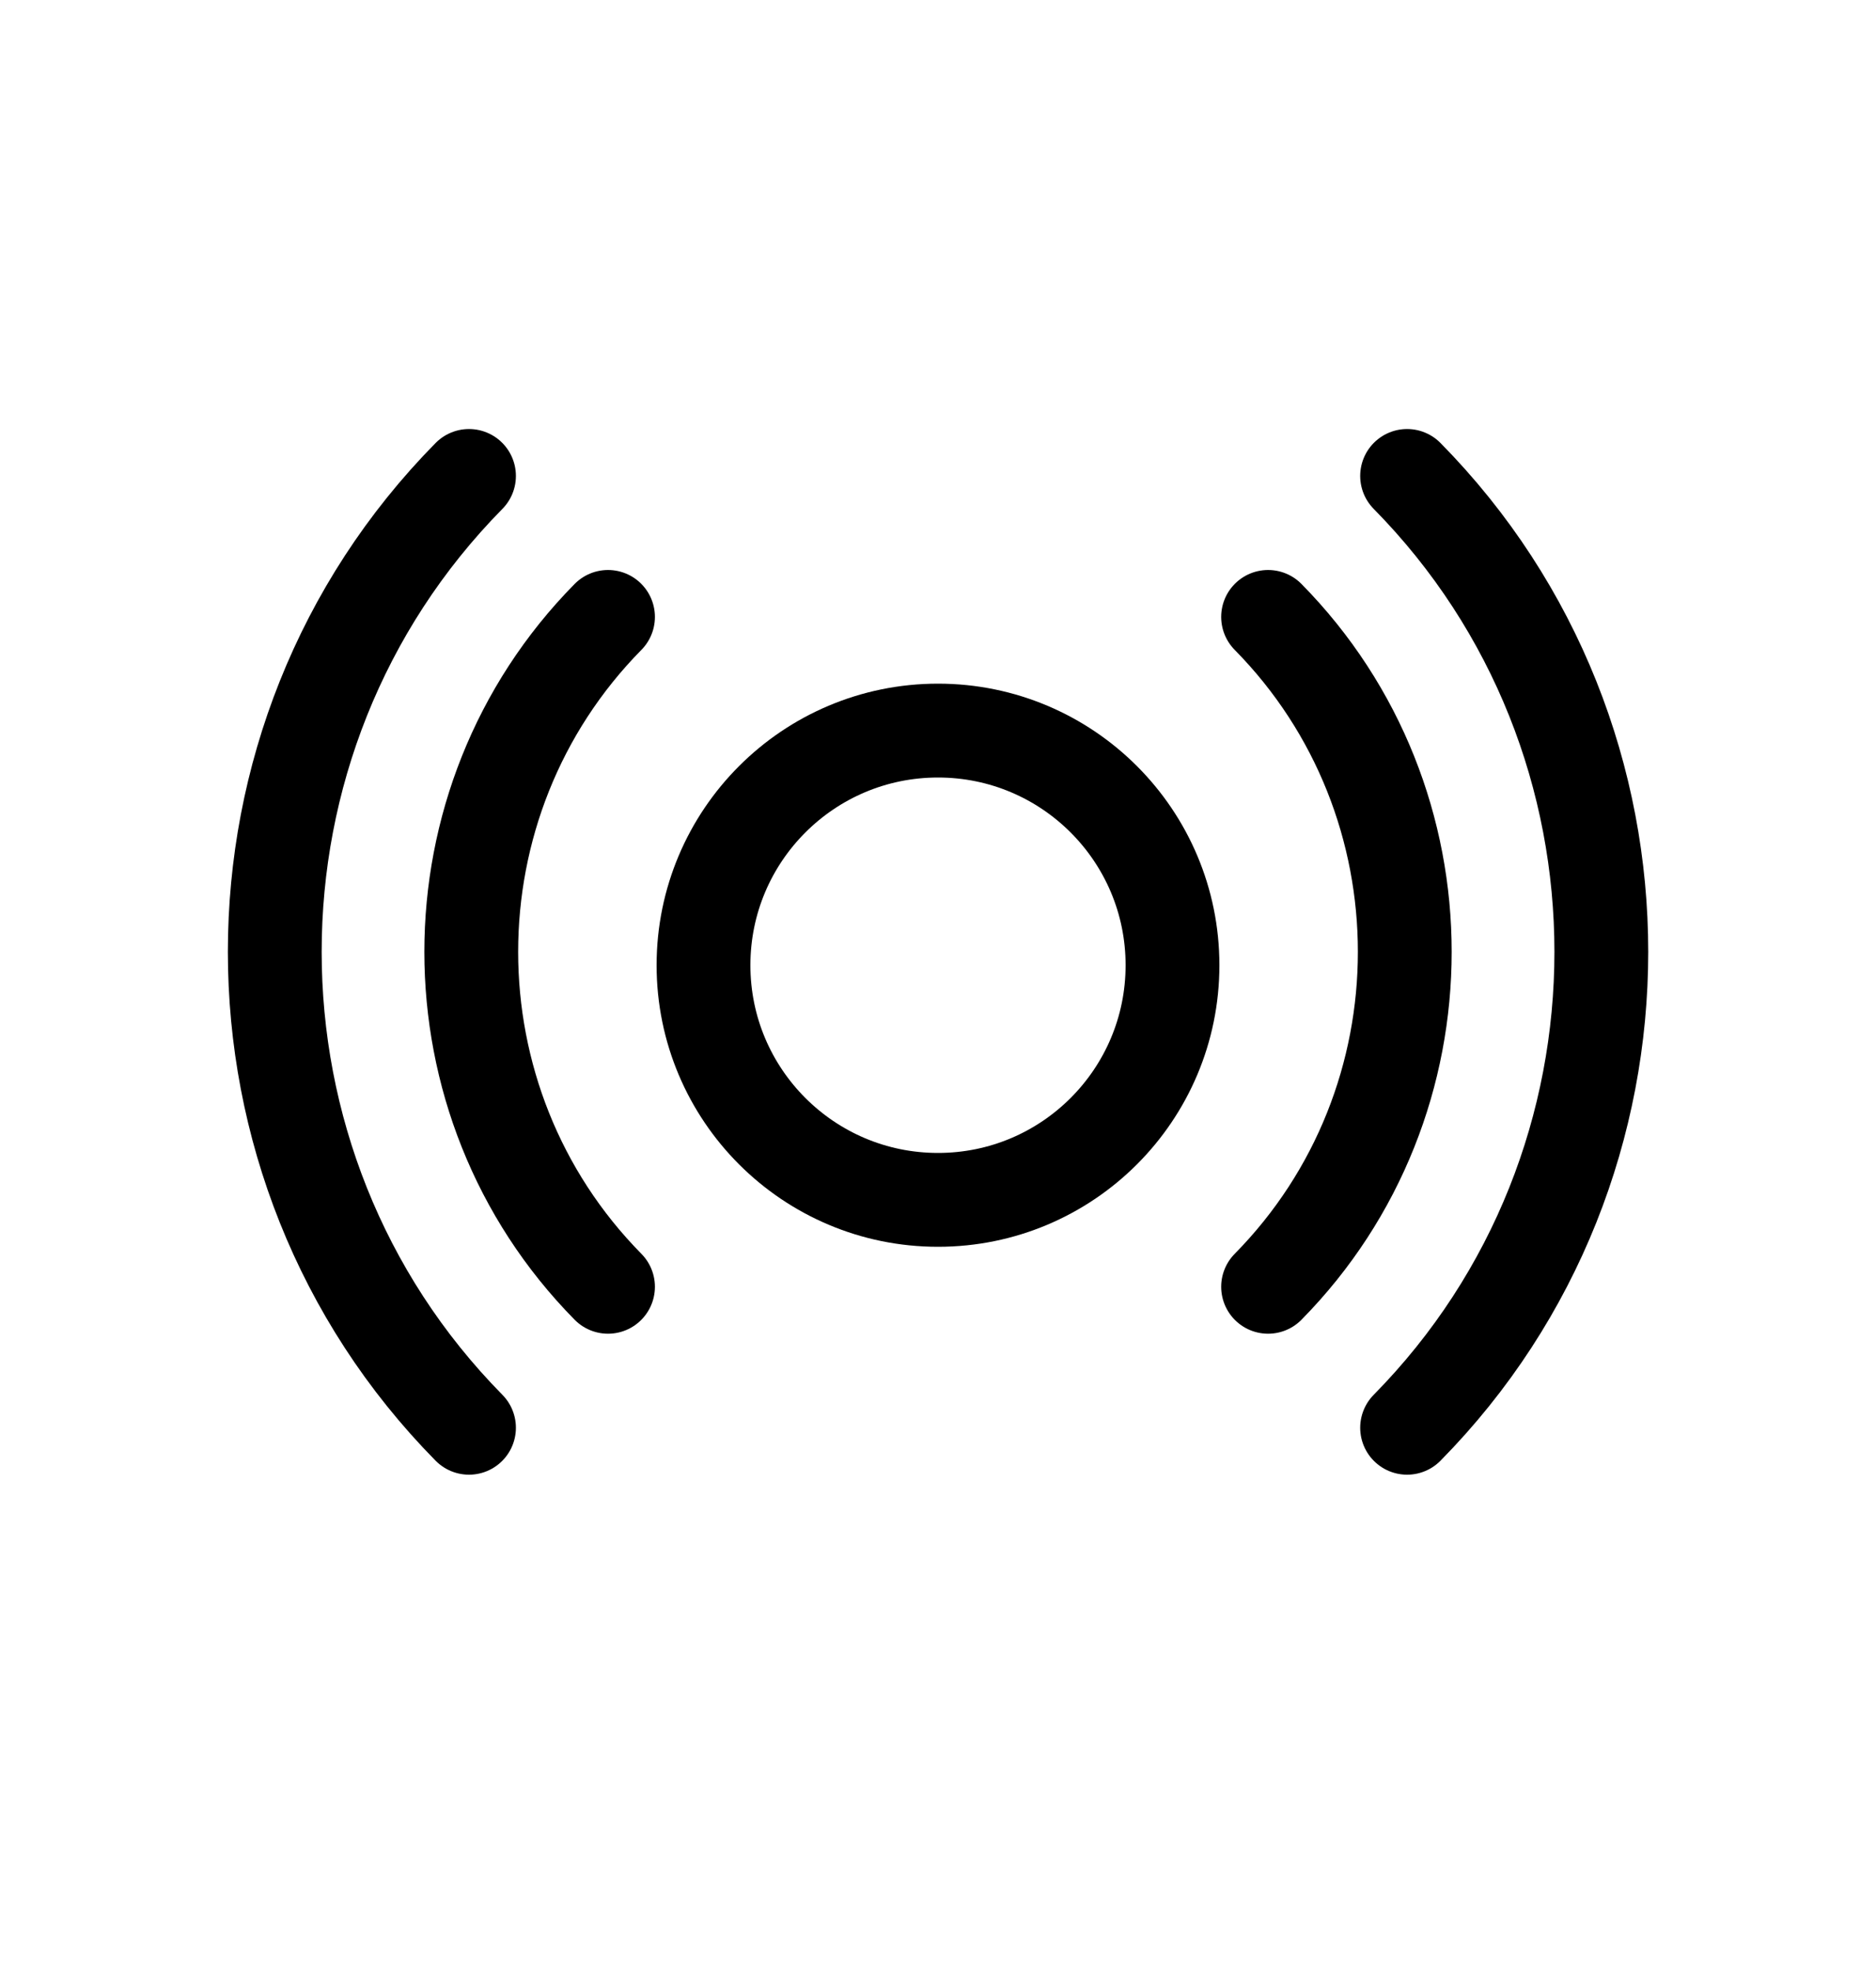
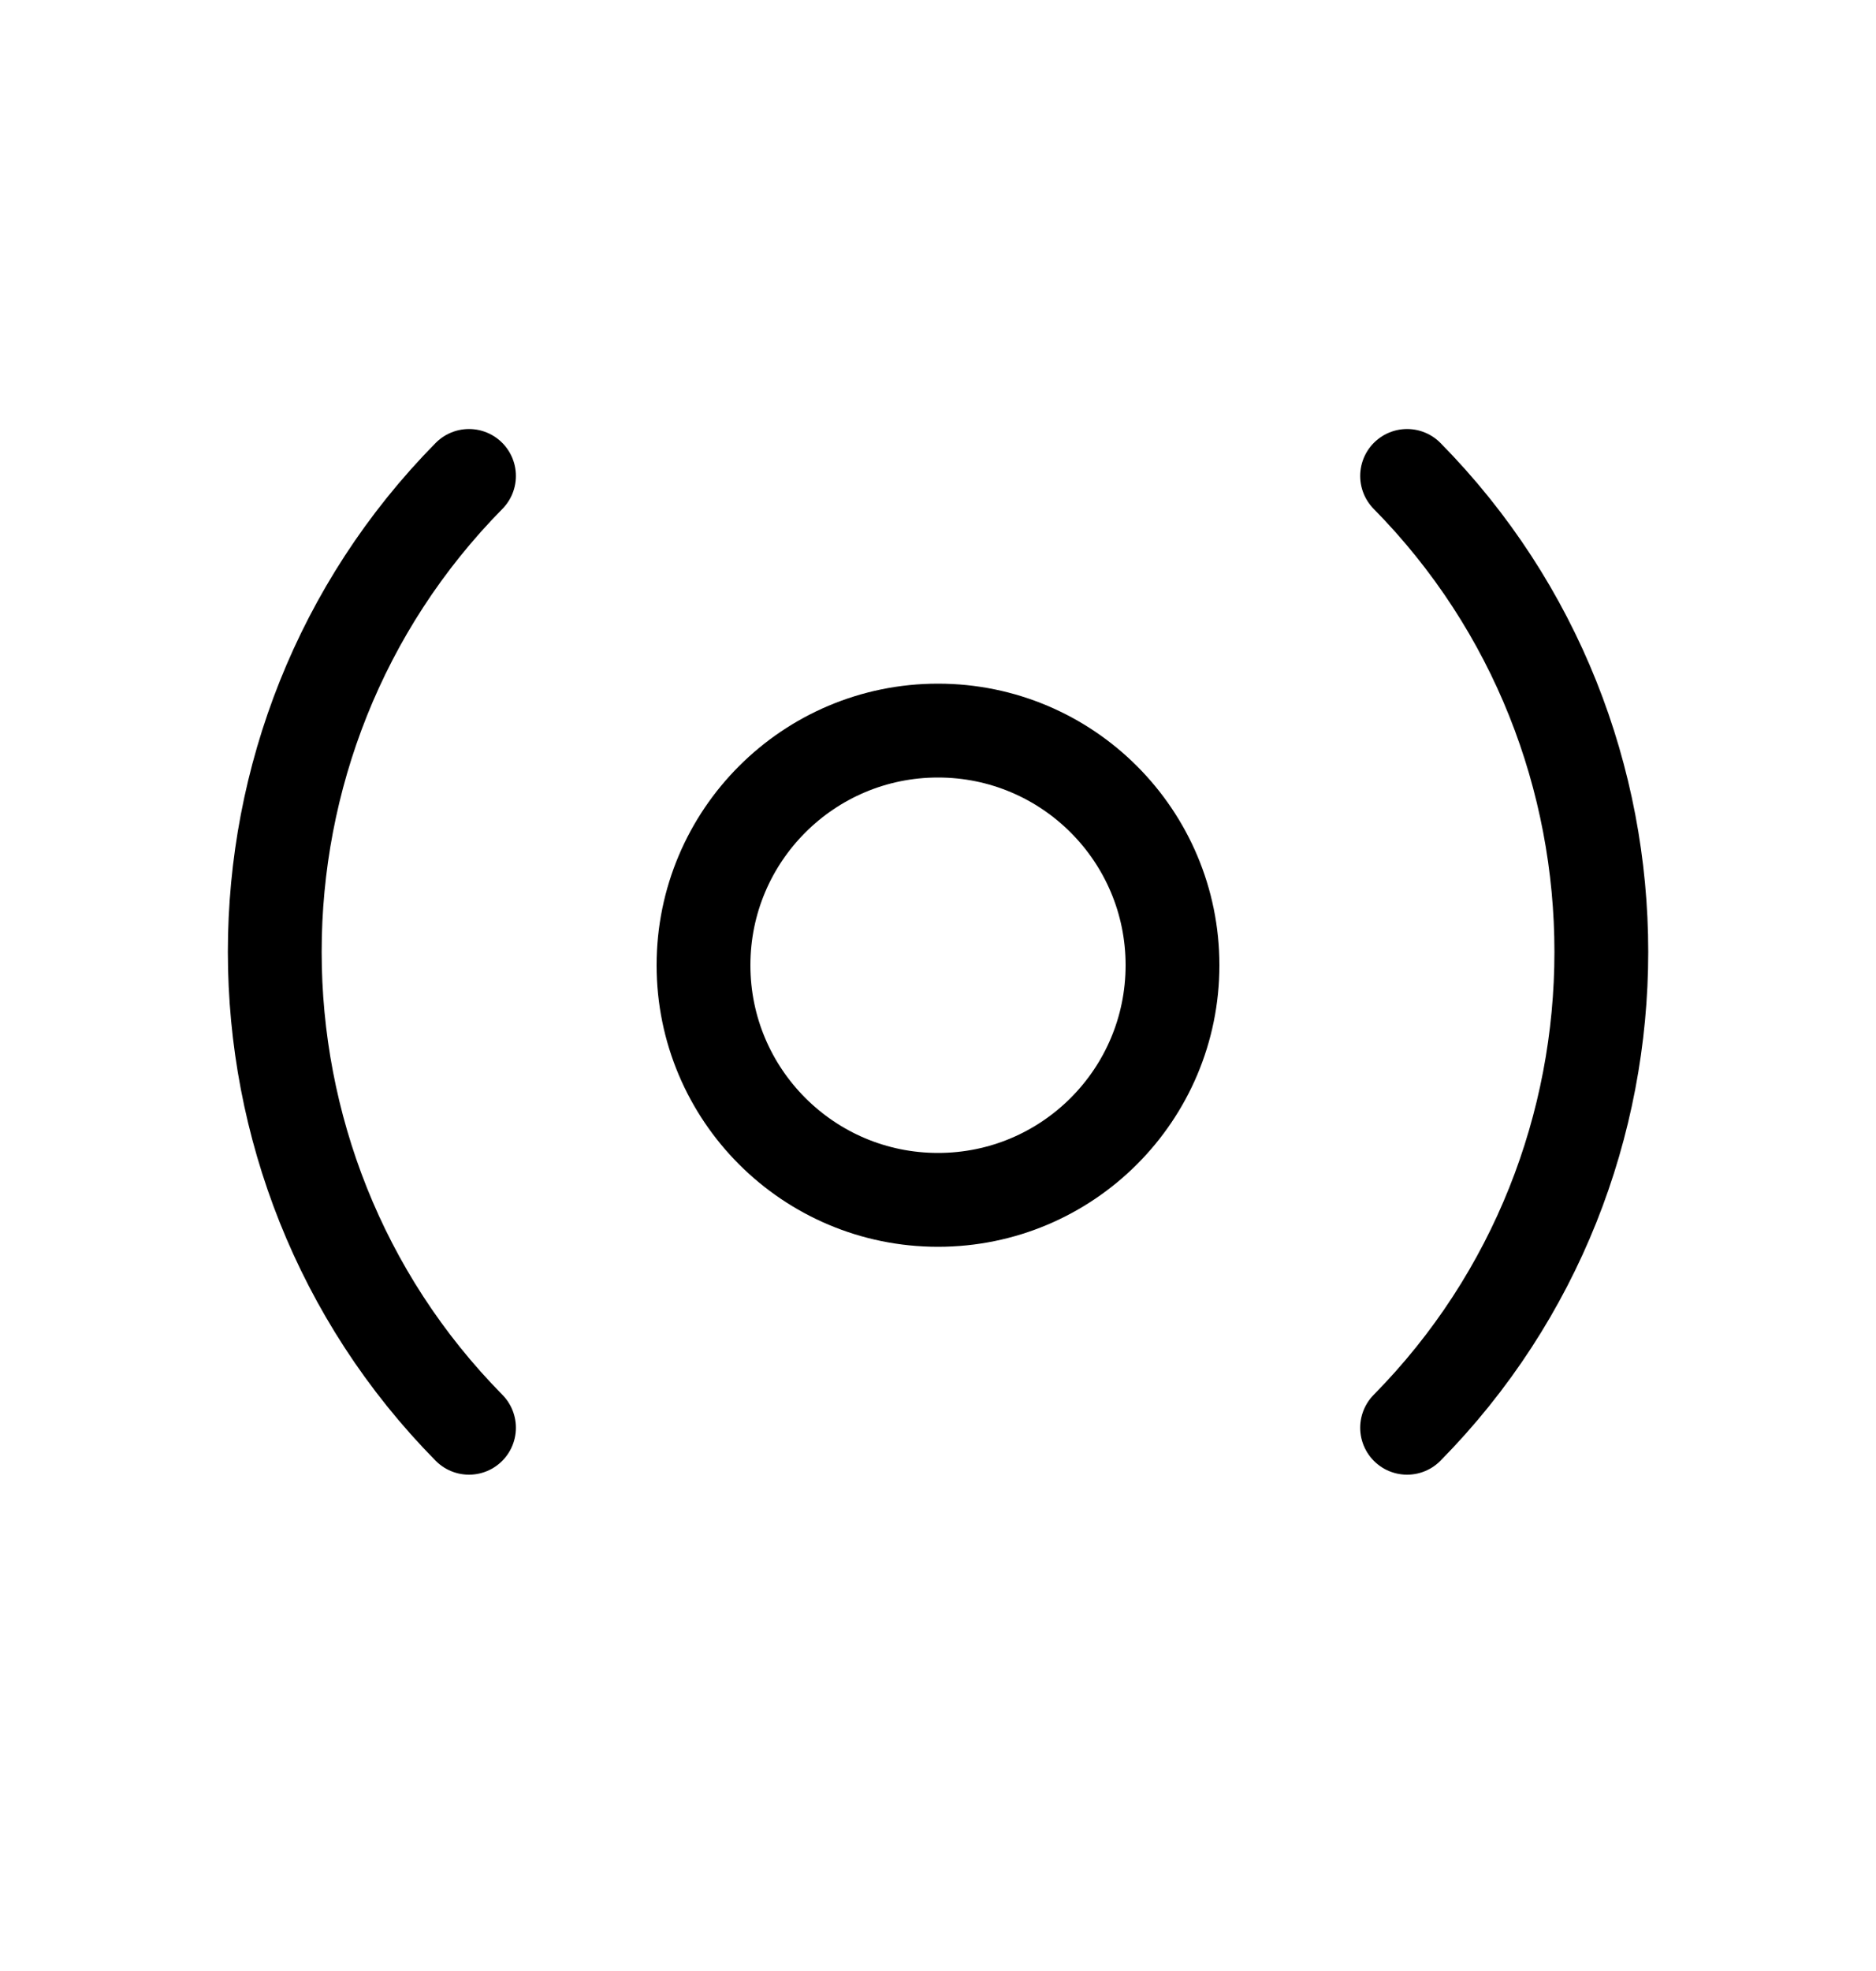
<svg xmlns="http://www.w3.org/2000/svg" width="20" height="21" viewBox="0 0 20 21" fill="none">
  <circle cx="10" cy="10.284" r="2.5" stroke="black" />
-   <path d="M13.519 6.573C15.462 8.544 15.462 11.739 13.519 13.71M6.482 13.71C4.538 11.739 4.538 8.544 6.482 6.573" stroke="black" stroke-linecap="round" />
  <path d="M15.001 5.071C17.762 7.871 17.762 12.412 15.001 15.212M5 15.212C2.239 12.412 2.239 7.871 5 5.071" stroke="black" stroke-linecap="round" />
</svg>